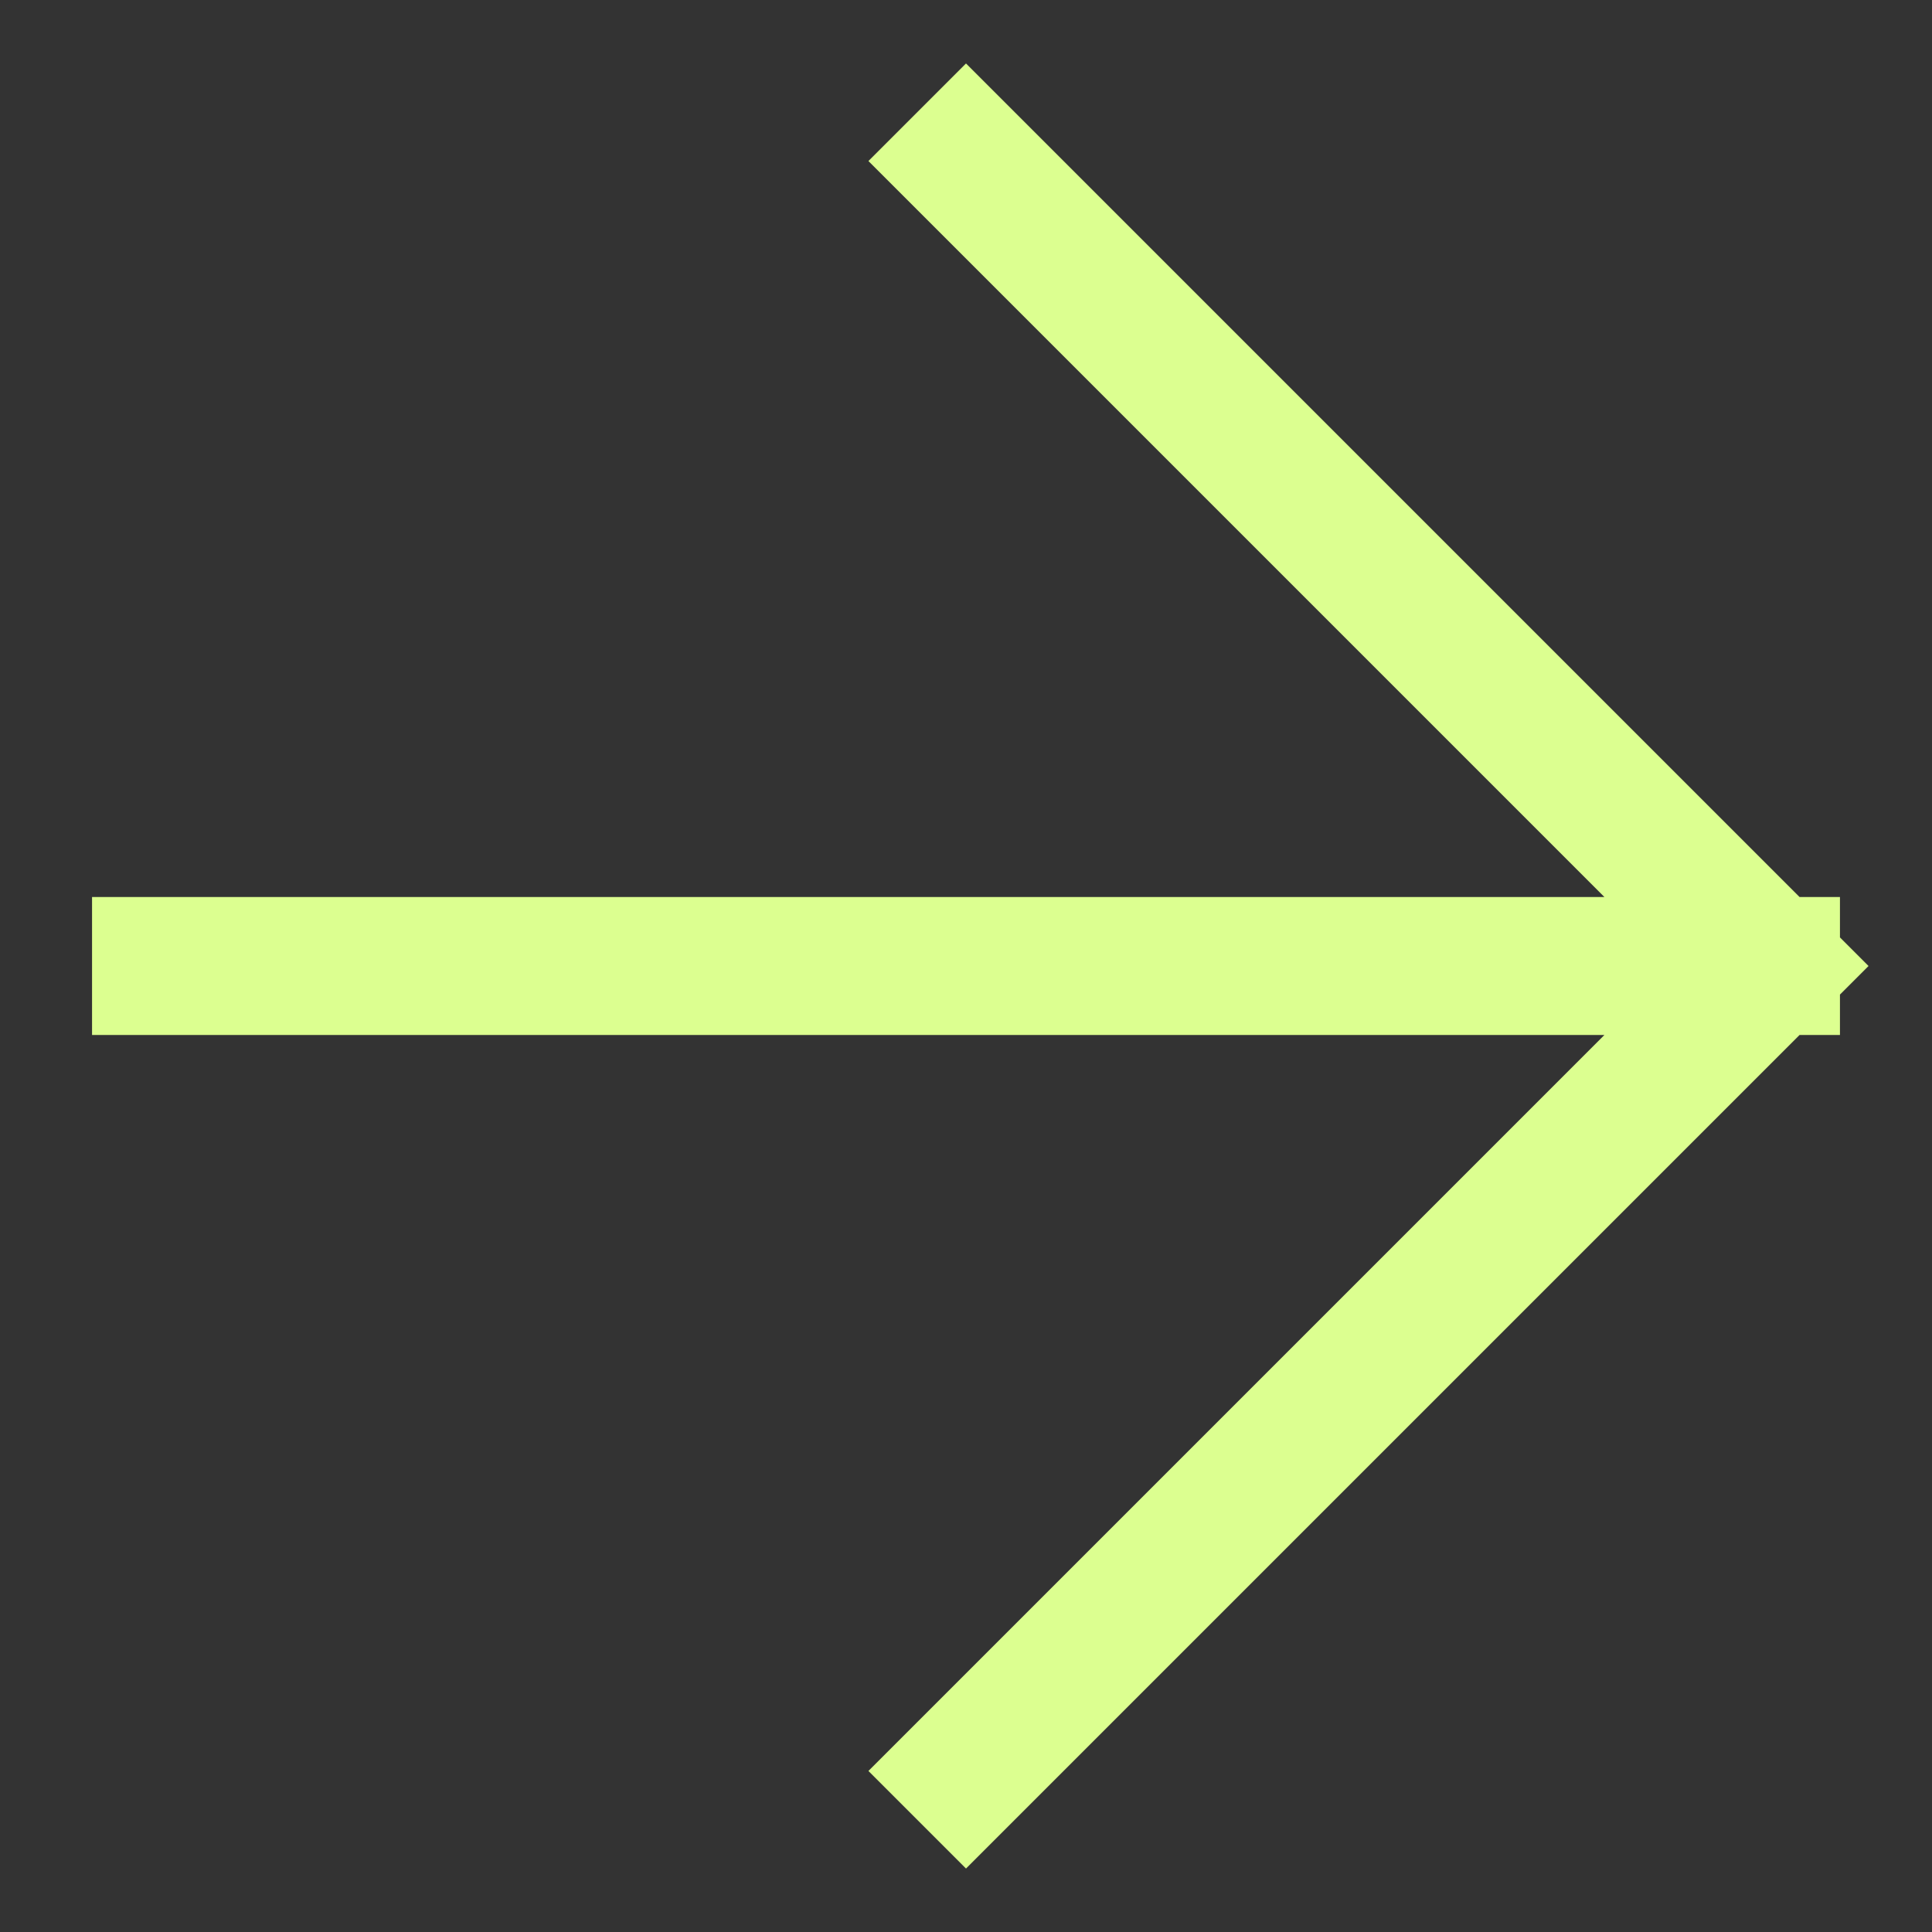
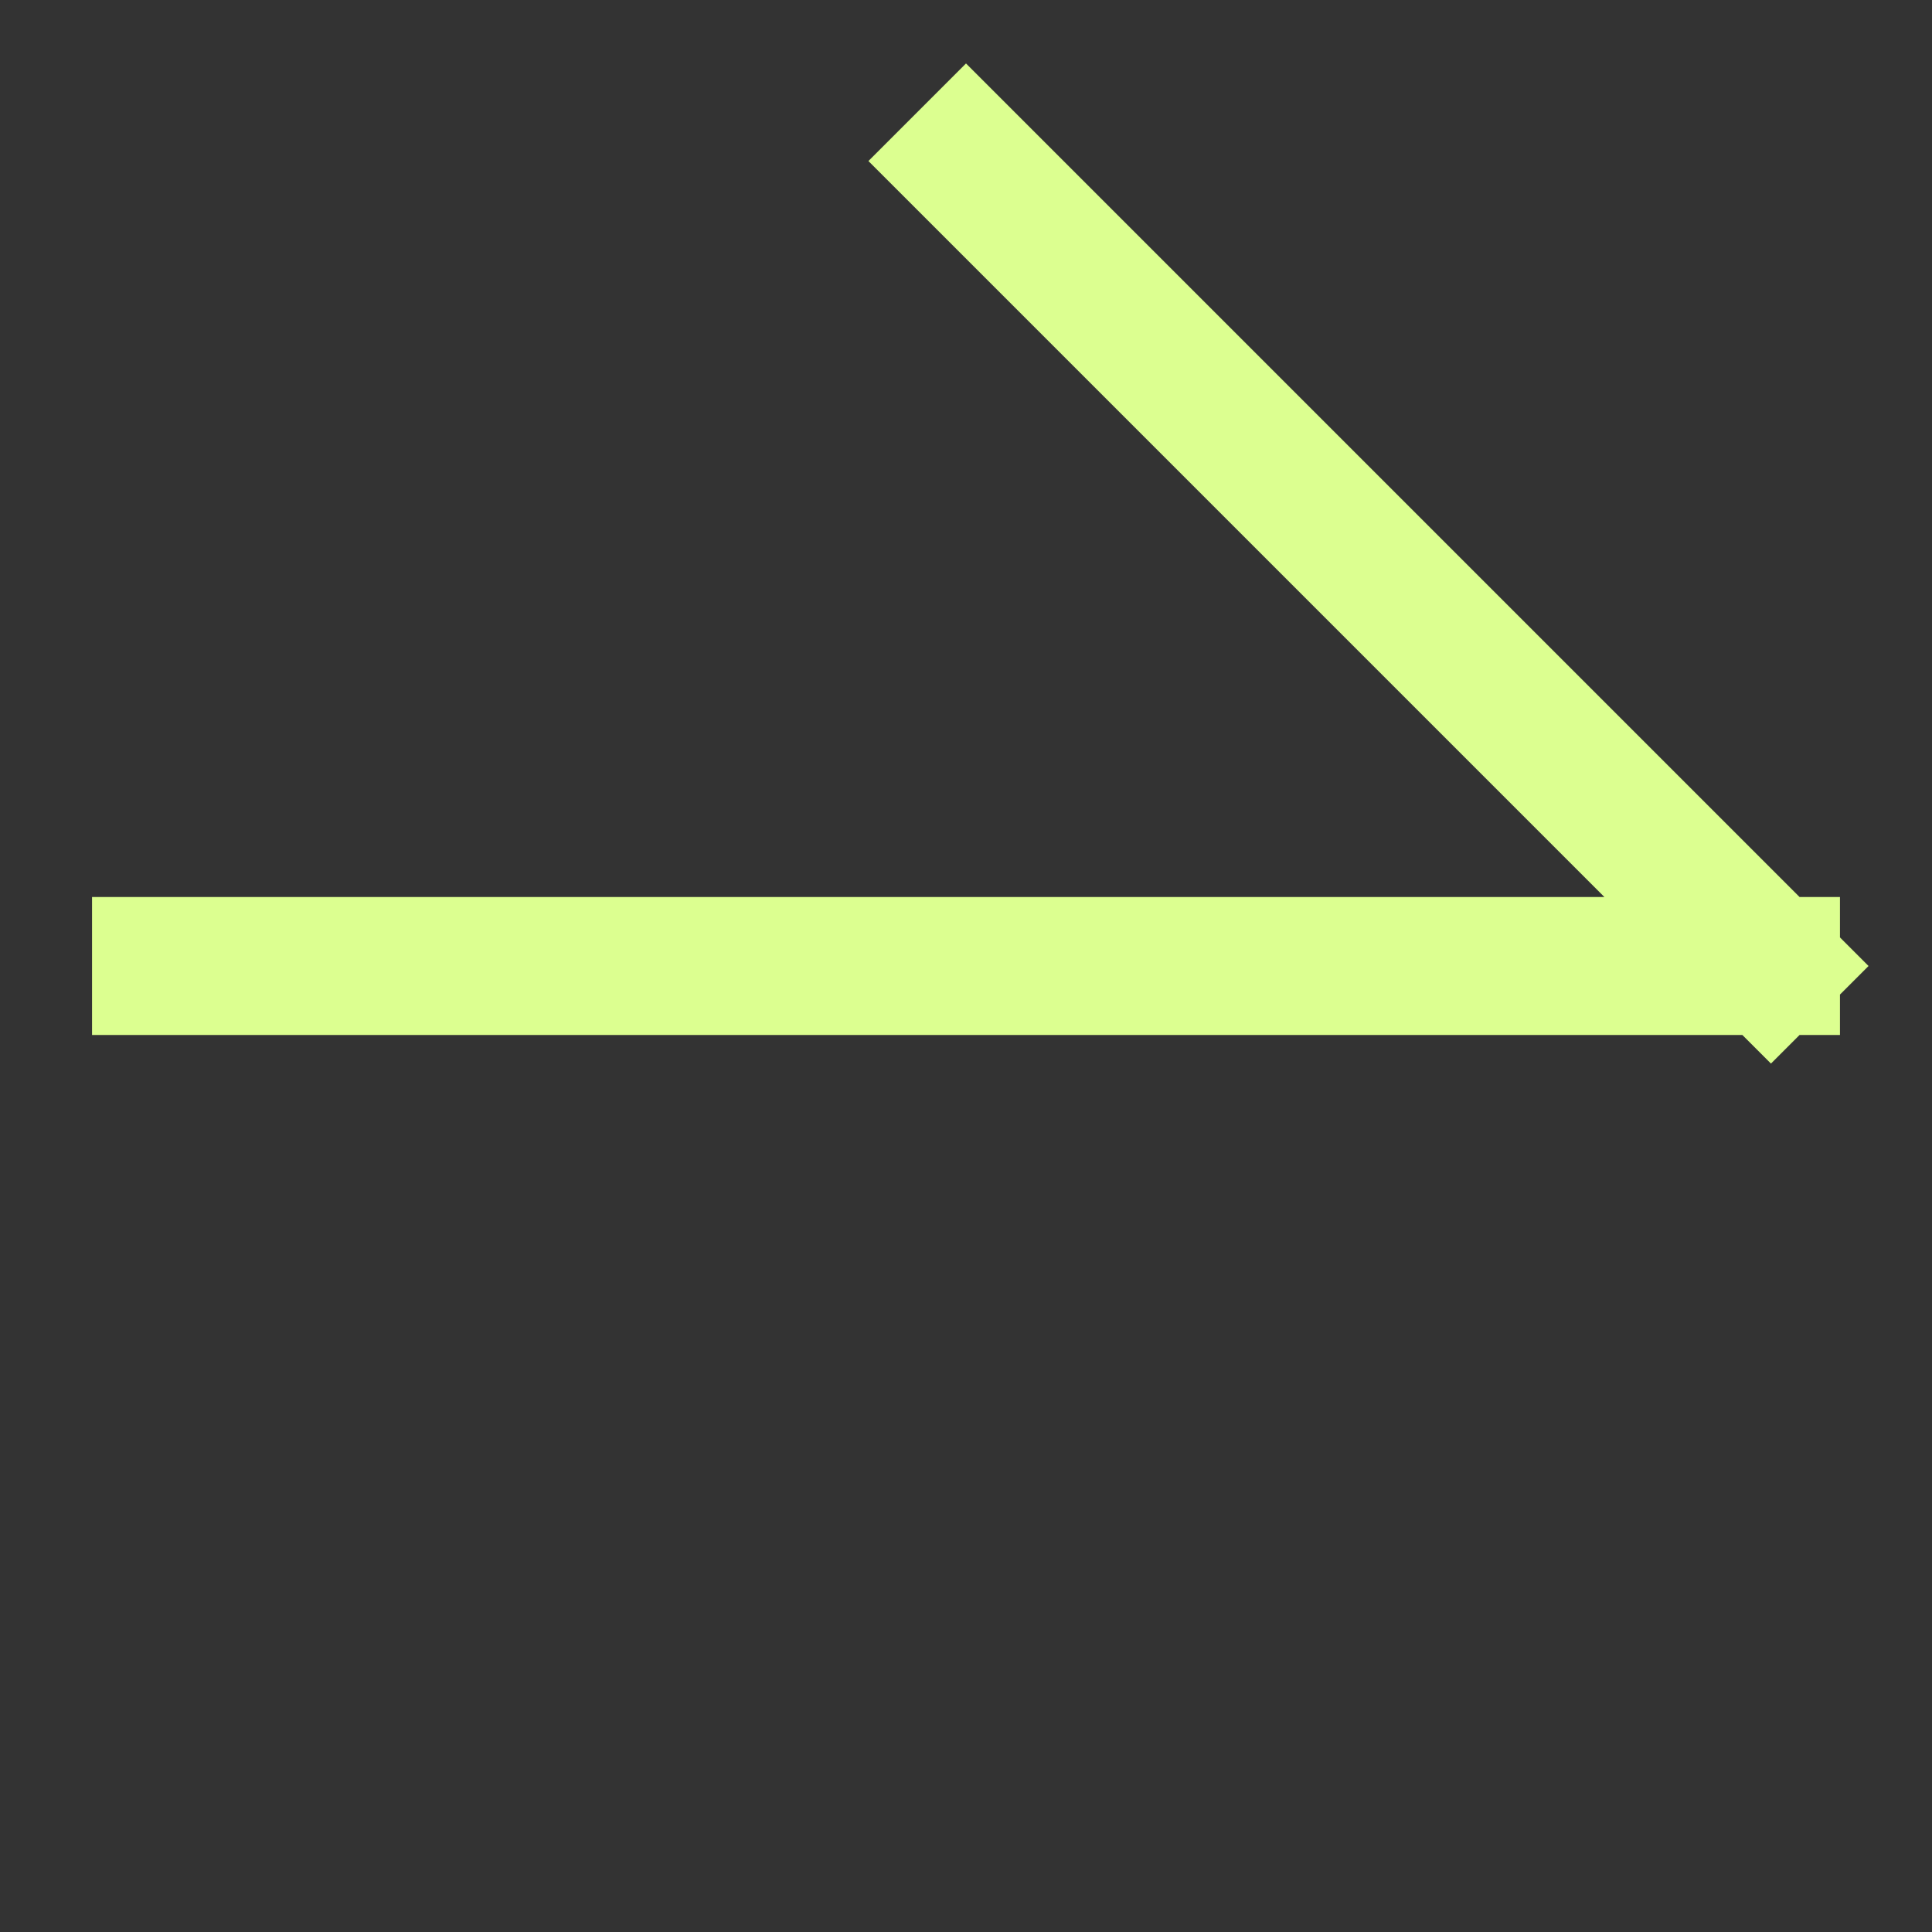
<svg xmlns="http://www.w3.org/2000/svg" width="14" height="14" viewBox="0 0 14 14" fill="none">
  <rect x="0" y="0" width="14" height="14" fill="#333333" stroke="none" />
-   <path d="M1.167 7L12.833 7M12.833 7L7 1.167M12.833 7L7 12.833" stroke="#DCFF90" stroke-linecap="square" />
+   <path d="M1.167 7L12.833 7M12.833 7L7 1.167M12.833 7" stroke="#DCFF90" stroke-linecap="square" />
</svg>